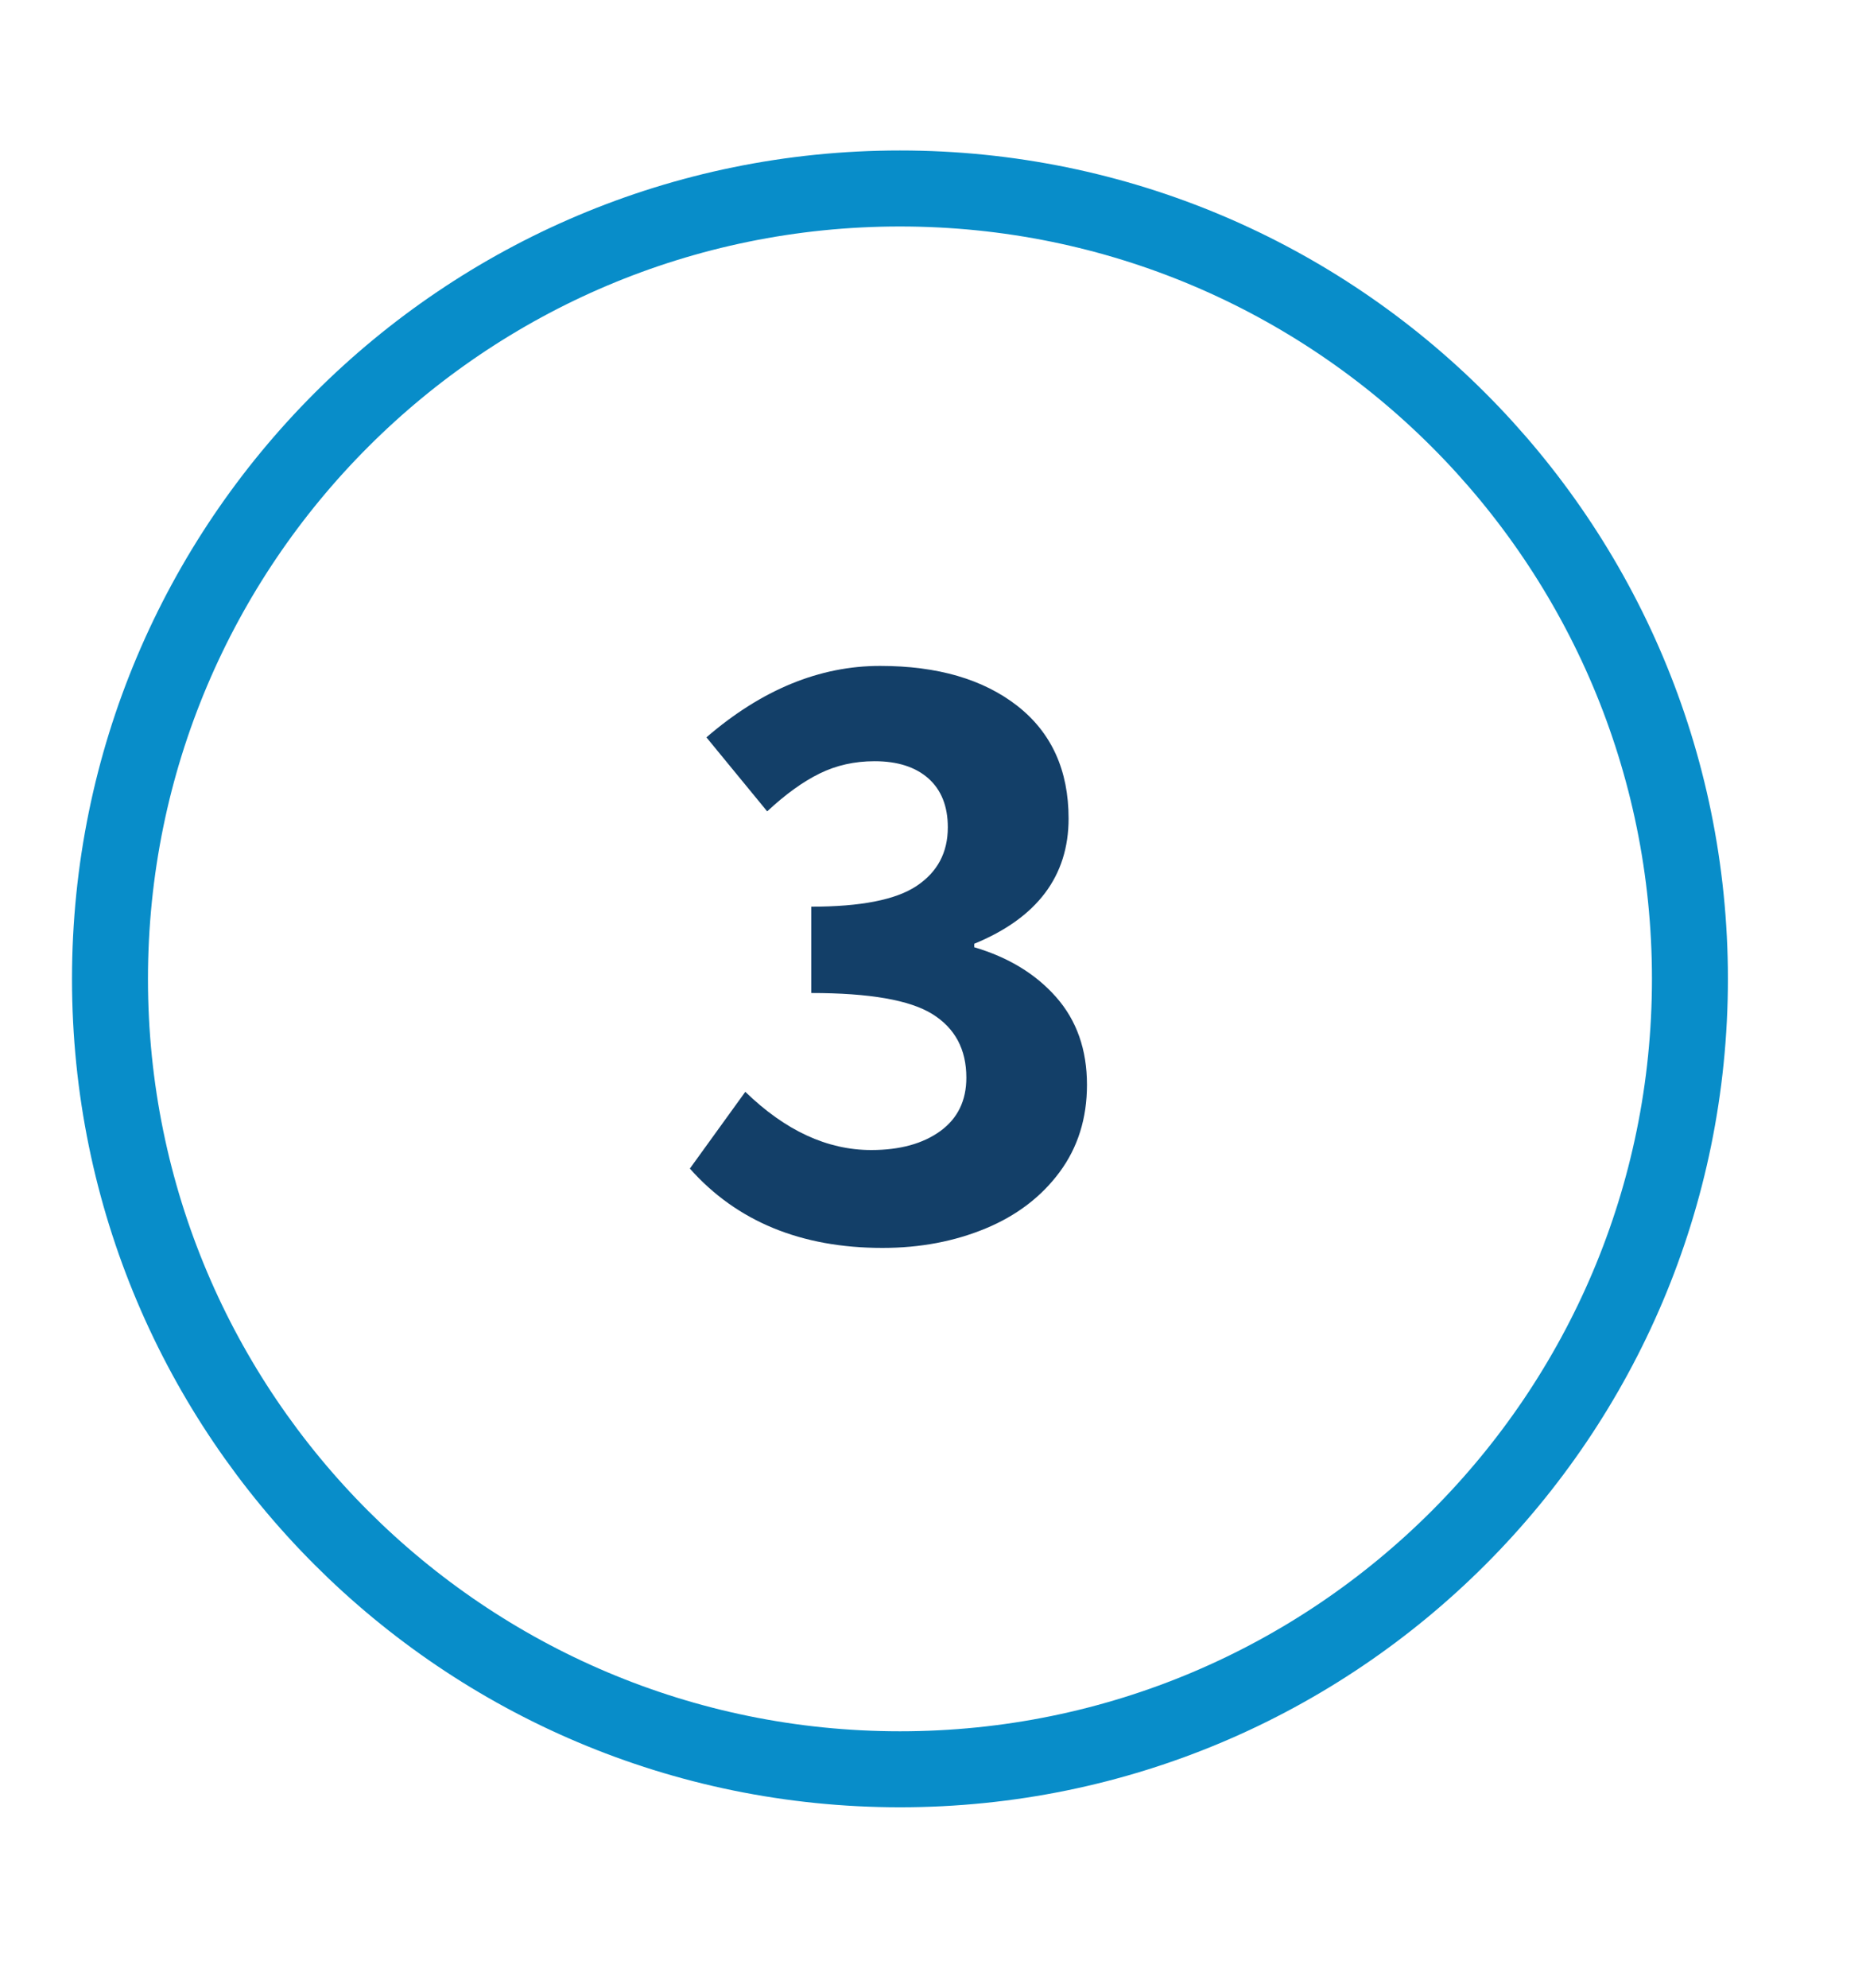
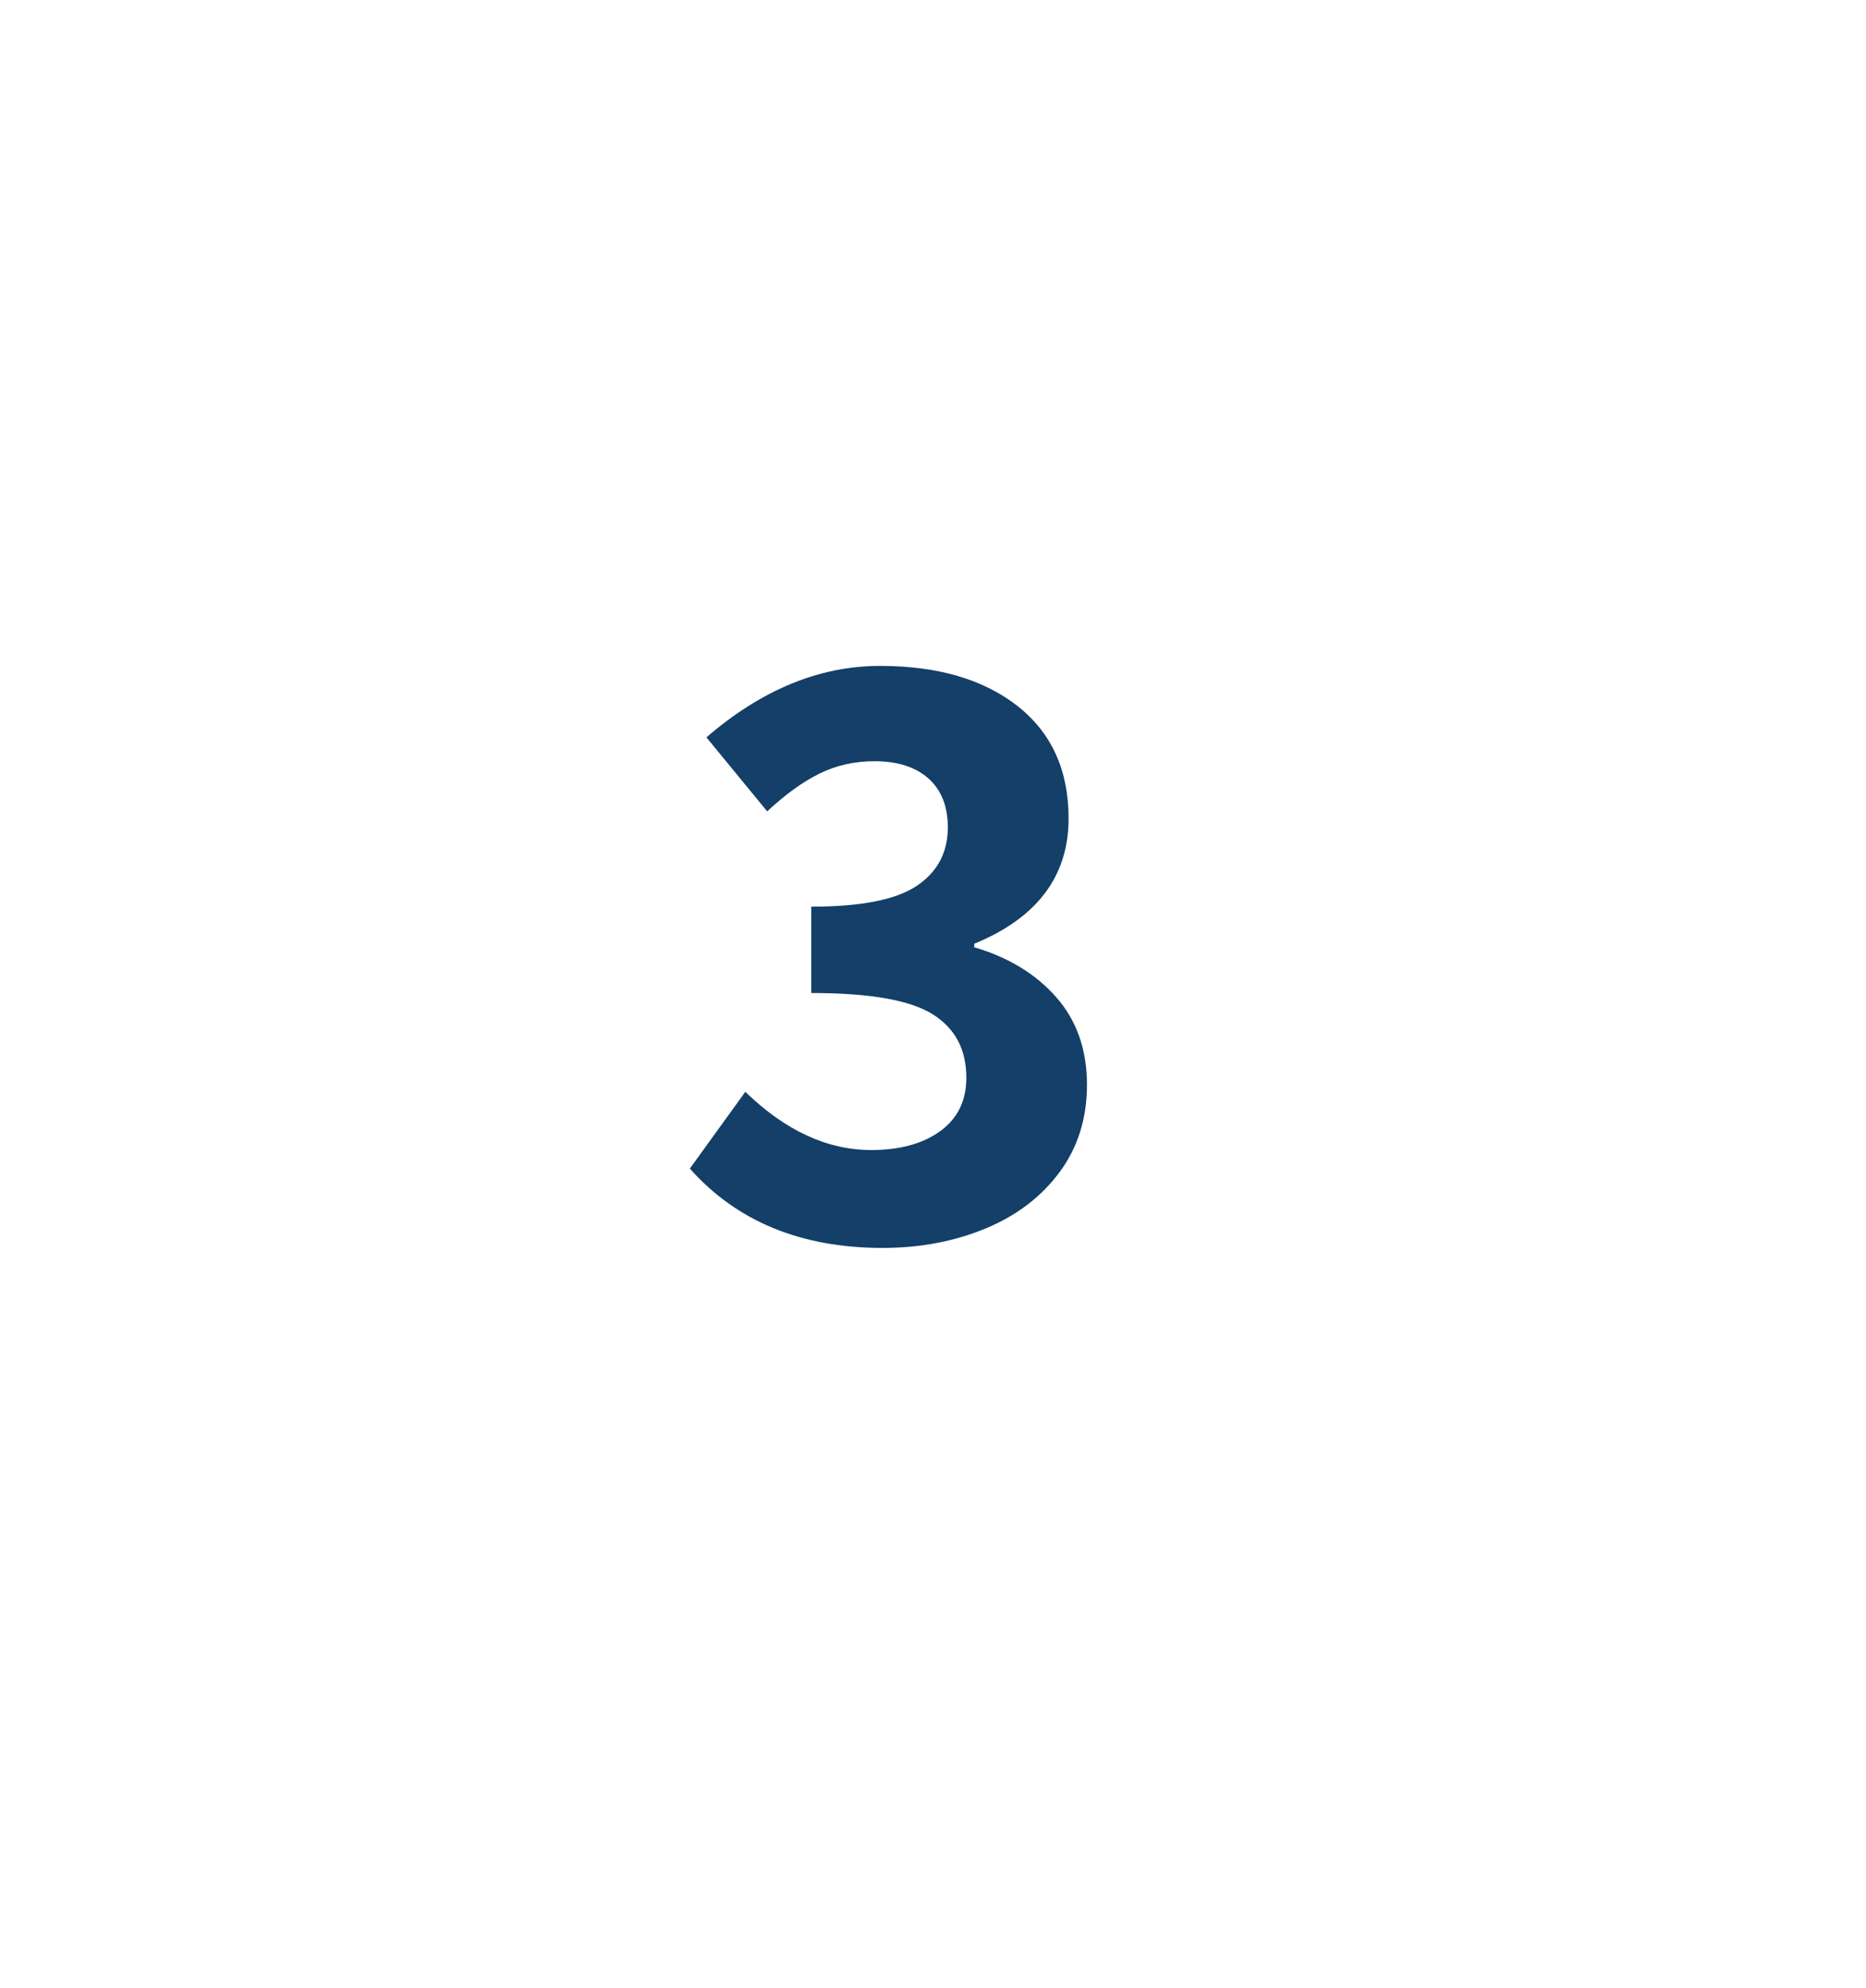
<svg xmlns="http://www.w3.org/2000/svg" version="1.1" id="Layer_1" x="0px" y="0px" viewBox="0 0 122.83 130.77" style="enable-background:new 0 0 122.83 130.77;" xml:space="preserve">
  <style type="text/css">
	.st0{fill:none;stroke:#088DC9;stroke-width:5;}
	.st1{enable-background:new    ;}
	.st2{fill:#133F68;}
	.st3{fill:#1D4477;}
	.st4{fill:none;stroke:#088DC9;stroke-width:11;stroke-linecap:square;stroke-miterlimit:10;}
</style>
  <g id="circle_copy_2" transform="translate(810.5 2.5)">
    <g id="circle-3">
-       <path id="Shape-2" class="st0" d="M-803.26,61.9c0-28.72,23.28-52,52-52s52,23.28,52,52s-23.28,52-52,52    c-28.71,0-52-23.27-52-51.98C-803.26,61.91-803.26,61.91-803.26,61.9z" />
-     </g>
+       </g>
  </g>
  <g class="st1">
    <path class="st2" d="M45.41,76.88l3.65-5.05c2.63,2.55,5.39,3.83,8.29,3.83c1.89,0,3.41-0.42,4.55-1.25c1.14-0.83,1.71-2,1.71-3.51   c0-1.86-0.74-3.25-2.23-4.18c-1.49-0.93-4.15-1.39-7.98-1.39v-5.68c3.25,0,5.56-0.45,6.93-1.36c1.37-0.91,2.06-2.19,2.06-3.86   c0-1.39-0.43-2.46-1.28-3.22c-0.85-0.75-2.03-1.13-3.54-1.13c-1.32,0-2.52,0.27-3.62,0.81c-1.1,0.54-2.25,1.37-3.45,2.49l-4-4.87   c3.63-3.13,7.44-4.7,11.43-4.7c3.79,0,6.8,0.88,9.05,2.64c2.24,1.76,3.36,4.23,3.36,7.4c0,3.79-2.07,6.54-6.21,8.24v0.23   c2.24,0.66,4.04,1.75,5.39,3.28s2.03,3.45,2.03,5.77c0,2.2-0.6,4.12-1.8,5.74c-1.2,1.62-2.82,2.86-4.87,3.71   c-2.05,0.85-4.31,1.28-6.79,1.28C52.74,82.1,48.5,80.36,45.41,76.88z" />
  </g>
</svg>